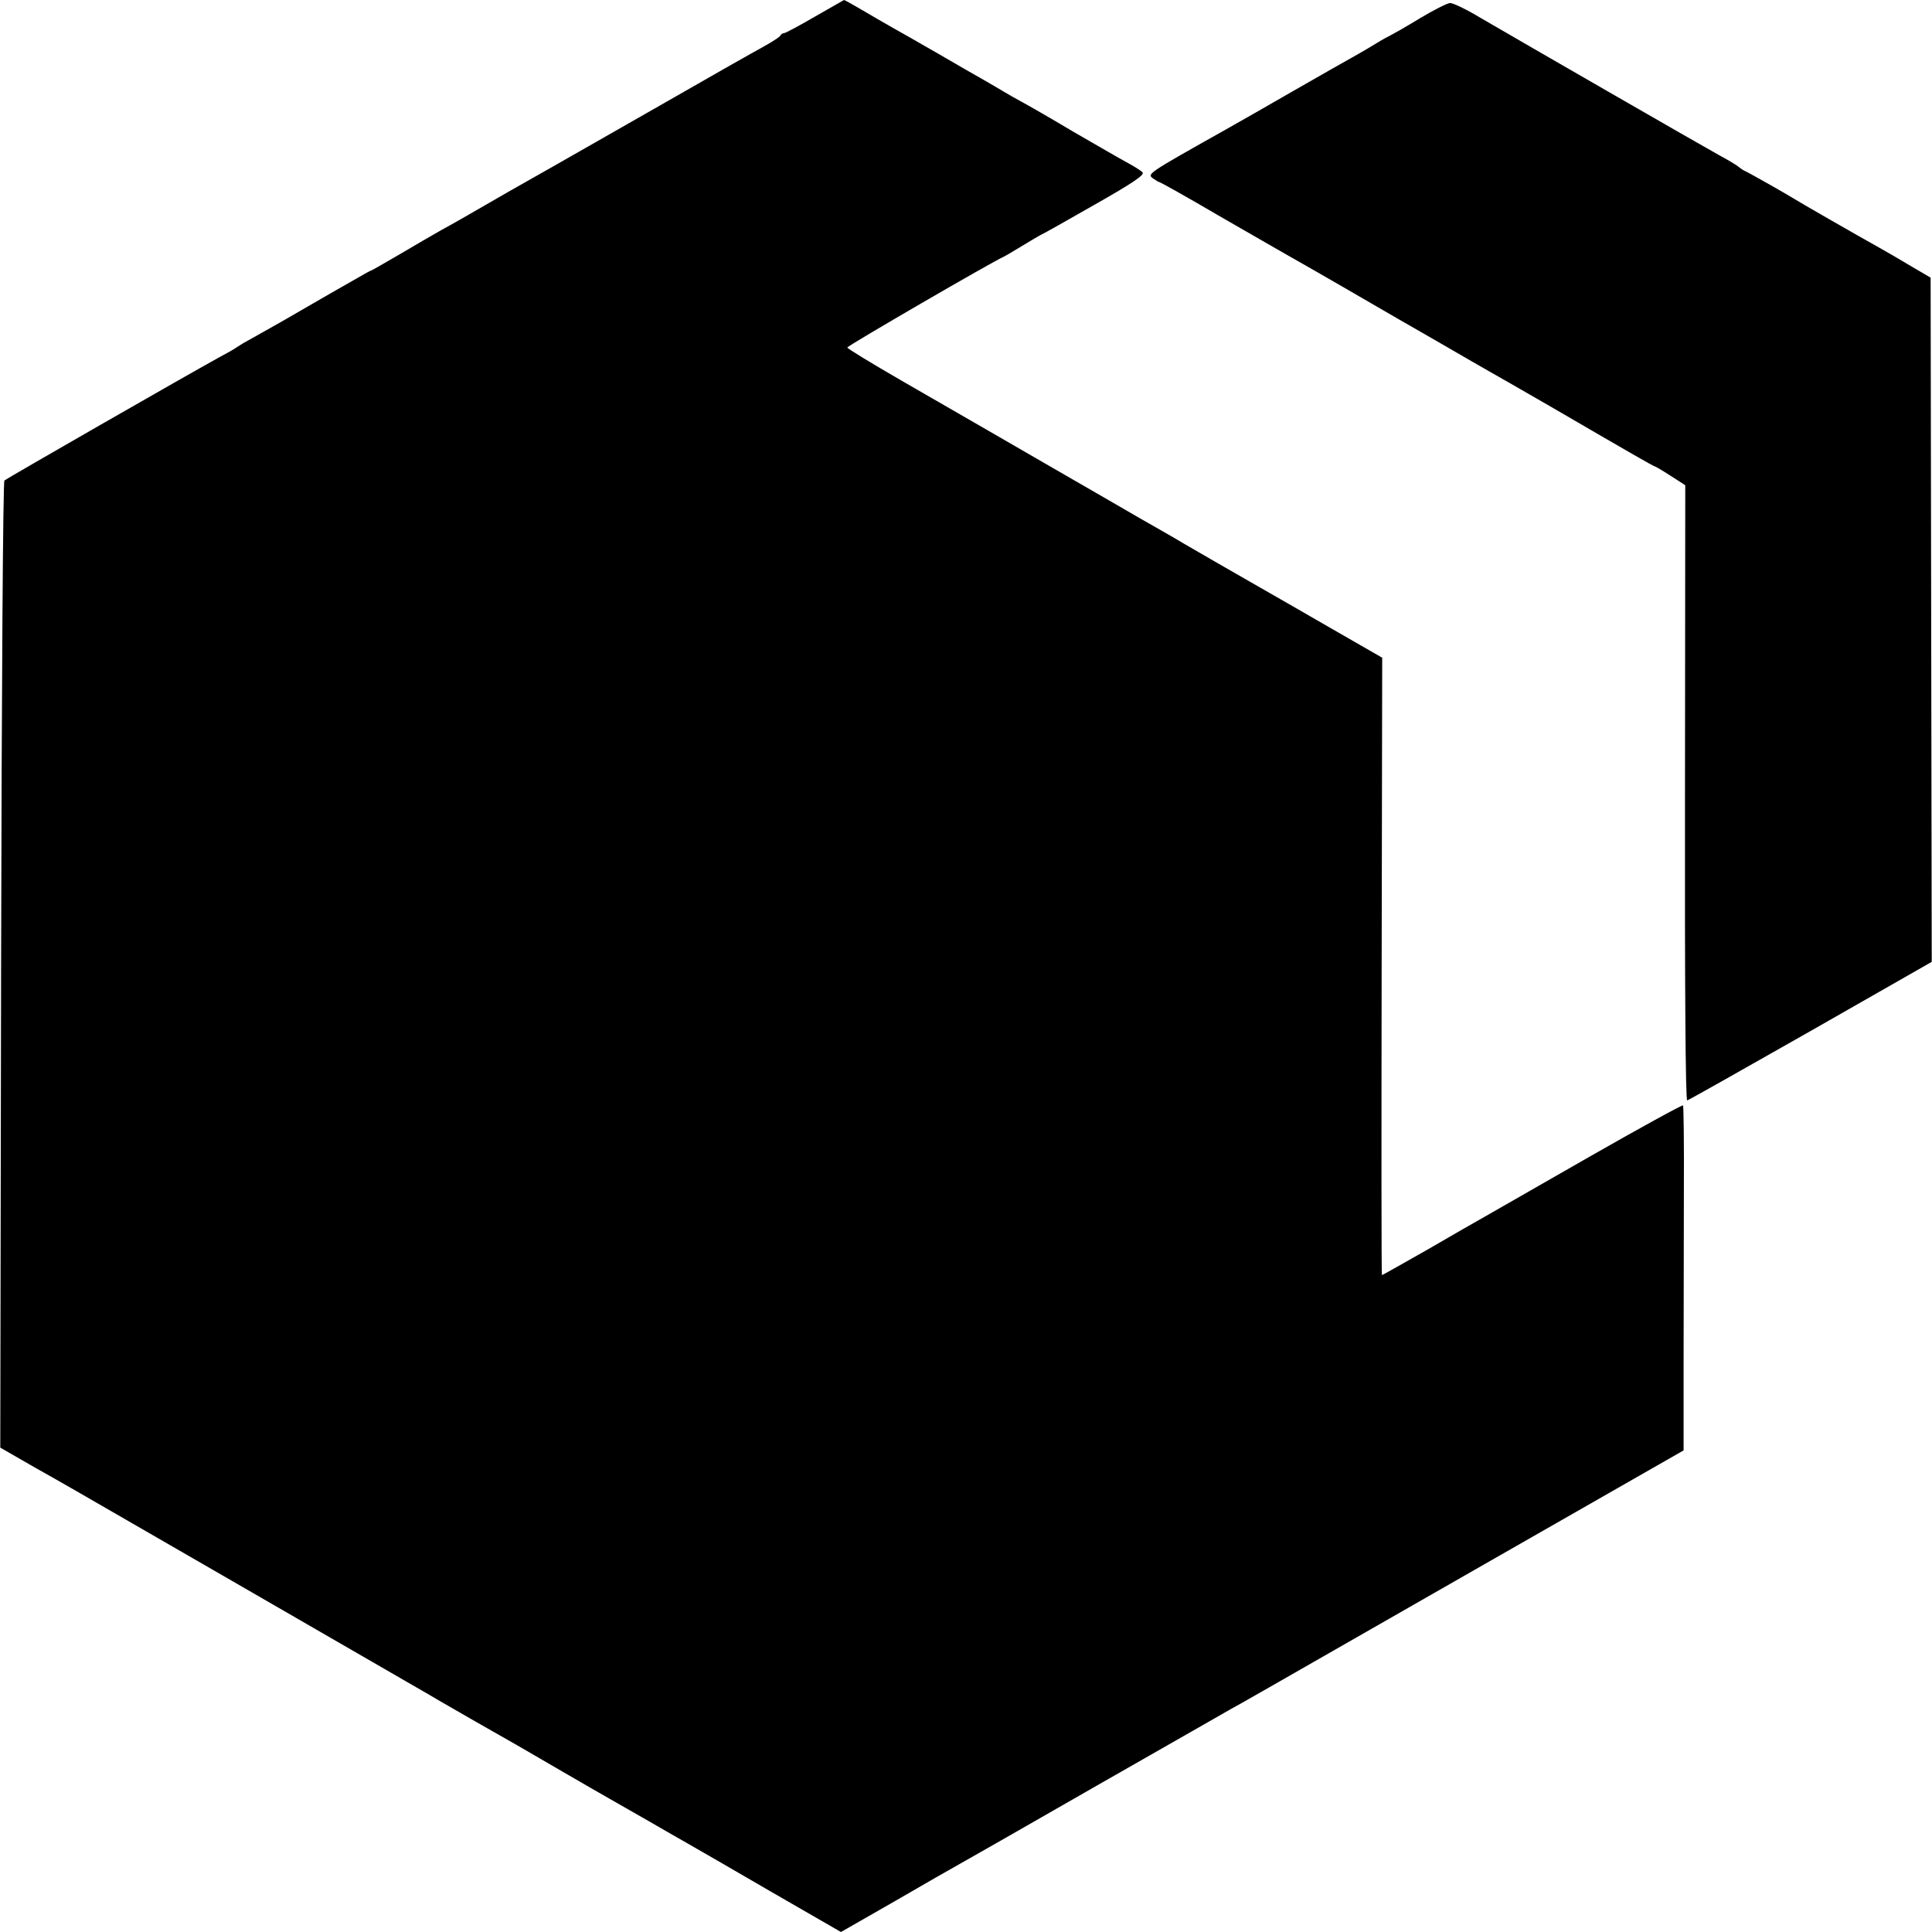
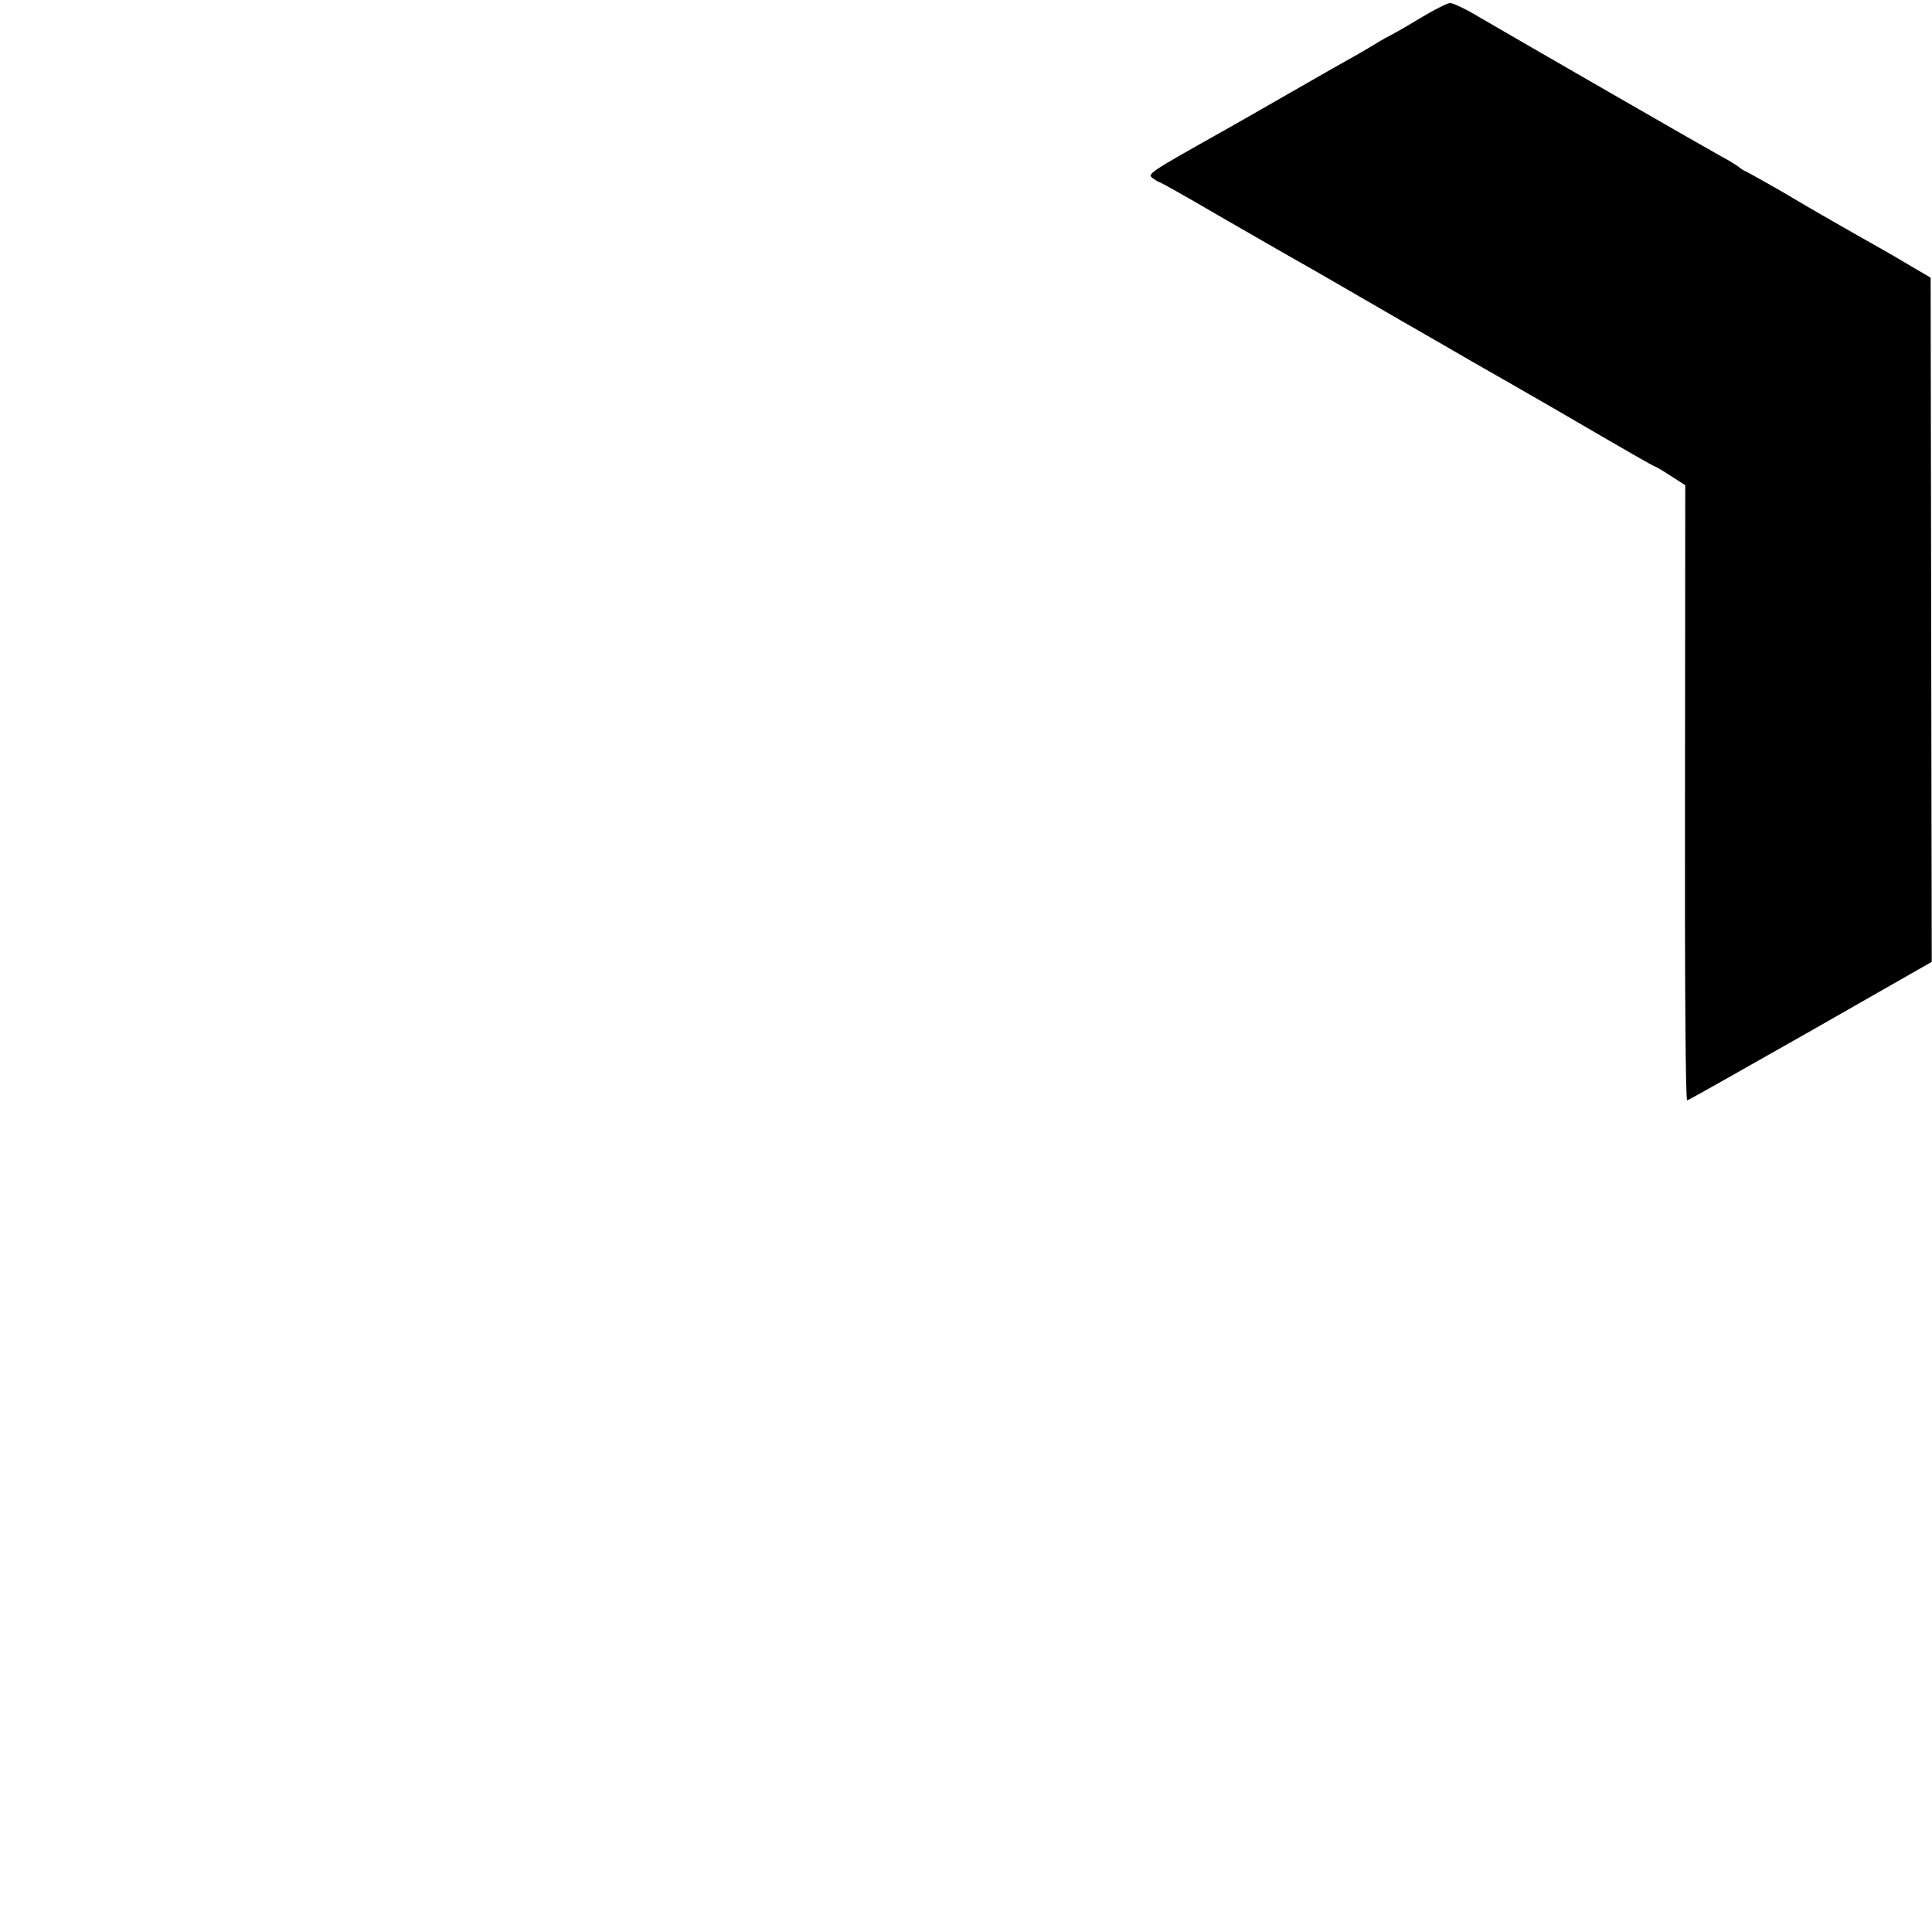
<svg xmlns="http://www.w3.org/2000/svg" version="1.0" width="700pt" height="700pt" viewBox="0 0 700 700" preserveAspectRatio="xMidYMid meet">
  <g transform="translate(0,700) scale(0.1,-0.1)" fill="#000000" stroke="none">
-     <path d="M2953 6940 c-57 -33 -107 -60 -112 -60 -5 0 -11 -4 -13 -8 -1 -5 -28 -22 -58 -39 -30 -16 -215 -121 -410 -233 -366 -209 -384 -219 -460 -262 -25 -14 -90 -51 -145 -83 -55 -32 -125 -72 -155 -88 -30 -17 -99 -57 -153 -89 -55 -32 -100 -58 -102 -58 -2 0 -26 -13 -53 -29 -26 -15 -68 -39 -93 -53 -24 -14 -73 -42 -109 -63 -70 -41 -135 -77 -190 -108 -19 -10 -39 -23 -45 -27 -5 -4 -35 -21 -65 -37 -111 -61 -765 -436 -774 -444 -5 -5 -10 -723 -12 -1756 l-3 -1748 127 -73 c70 -39 204 -116 297 -170 94 -54 289 -167 435 -251 614 -355 716 -413 730 -422 27 -16 240 -138 283 -162 23 -13 98 -57 167 -97 69 -40 145 -84 170 -98 25 -14 88 -50 140 -80 52 -30 116 -67 141 -81 25 -14 160 -92 301 -174 l255 -147 194 111 c107 62 213 123 237 136 24 13 244 139 490 280 246 140 467 267 492 281 60 33 12 6 879 502 l761 435 0 315 c0 173 1 454 1 623 1 169 -1 310 -3 312 -2 3 -155 -81 -339 -186 -183 -105 -354 -203 -379 -217 -25 -14 -118 -67 -207 -119 -90 -51 -164 -93 -166 -93 -2 0 -2 503 -1 1119 l2 1118 -181 104 c-99 57 -201 116 -226 130 -93 53 -296 170 -311 179 -8 5 -37 22 -65 38 -27 15 -140 80 -250 144 -110 63 -270 156 -355 205 -85 49 -244 141 -352 203 -109 63 -198 117 -198 121 0 6 531 314 565 328 5 2 37 21 70 41 33 20 65 39 70 41 6 2 92 51 192 108 136 77 180 107 173 116 -6 7 -32 23 -58 37 -26 14 -114 65 -197 113 -82 49 -166 97 -185 107 -19 10 -48 27 -65 37 -16 10 -48 28 -70 41 -22 12 -96 55 -165 95 -69 40 -145 83 -170 97 -25 14 -73 42 -107 62 -34 20 -63 36 -65 36 -2 -1 -49 -28 -105 -60z" />
    <path d="M5145 6934 c-49 -30 -97 -57 -105 -61 -8 -4 -31 -16 -50 -28 -19 -12 -55 -33 -80 -47 -25 -14 -126 -71 -225 -128 -99 -57 -209 -120 -245 -140 -283 -159 -284 -160 -263 -176 10 -7 21 -14 24 -14 3 0 100 -54 214 -121 115 -66 229 -132 254 -146 25 -14 118 -67 206 -118 88 -51 176 -102 195 -113 19 -11 91 -52 160 -92 69 -40 145 -84 170 -98 25 -14 128 -73 230 -132 273 -159 362 -210 366 -210 2 0 28 -15 57 -34 l53 -34 -1 -1116 c-1 -711 2 -1115 8 -1113 5 1 207 115 448 252 l438 250 -2 1240 -2 1239 -70 41 c-38 23 -90 53 -115 67 -86 48 -295 168 -310 178 -27 17 -165 95 -175 99 -5 2 -17 9 -25 16 -8 7 -40 26 -70 42 -60 33 -718 412 -867 499 -50 30 -99 54 -110 53 -10 -1 -58 -25 -108 -55z" />
  </g>
</svg>